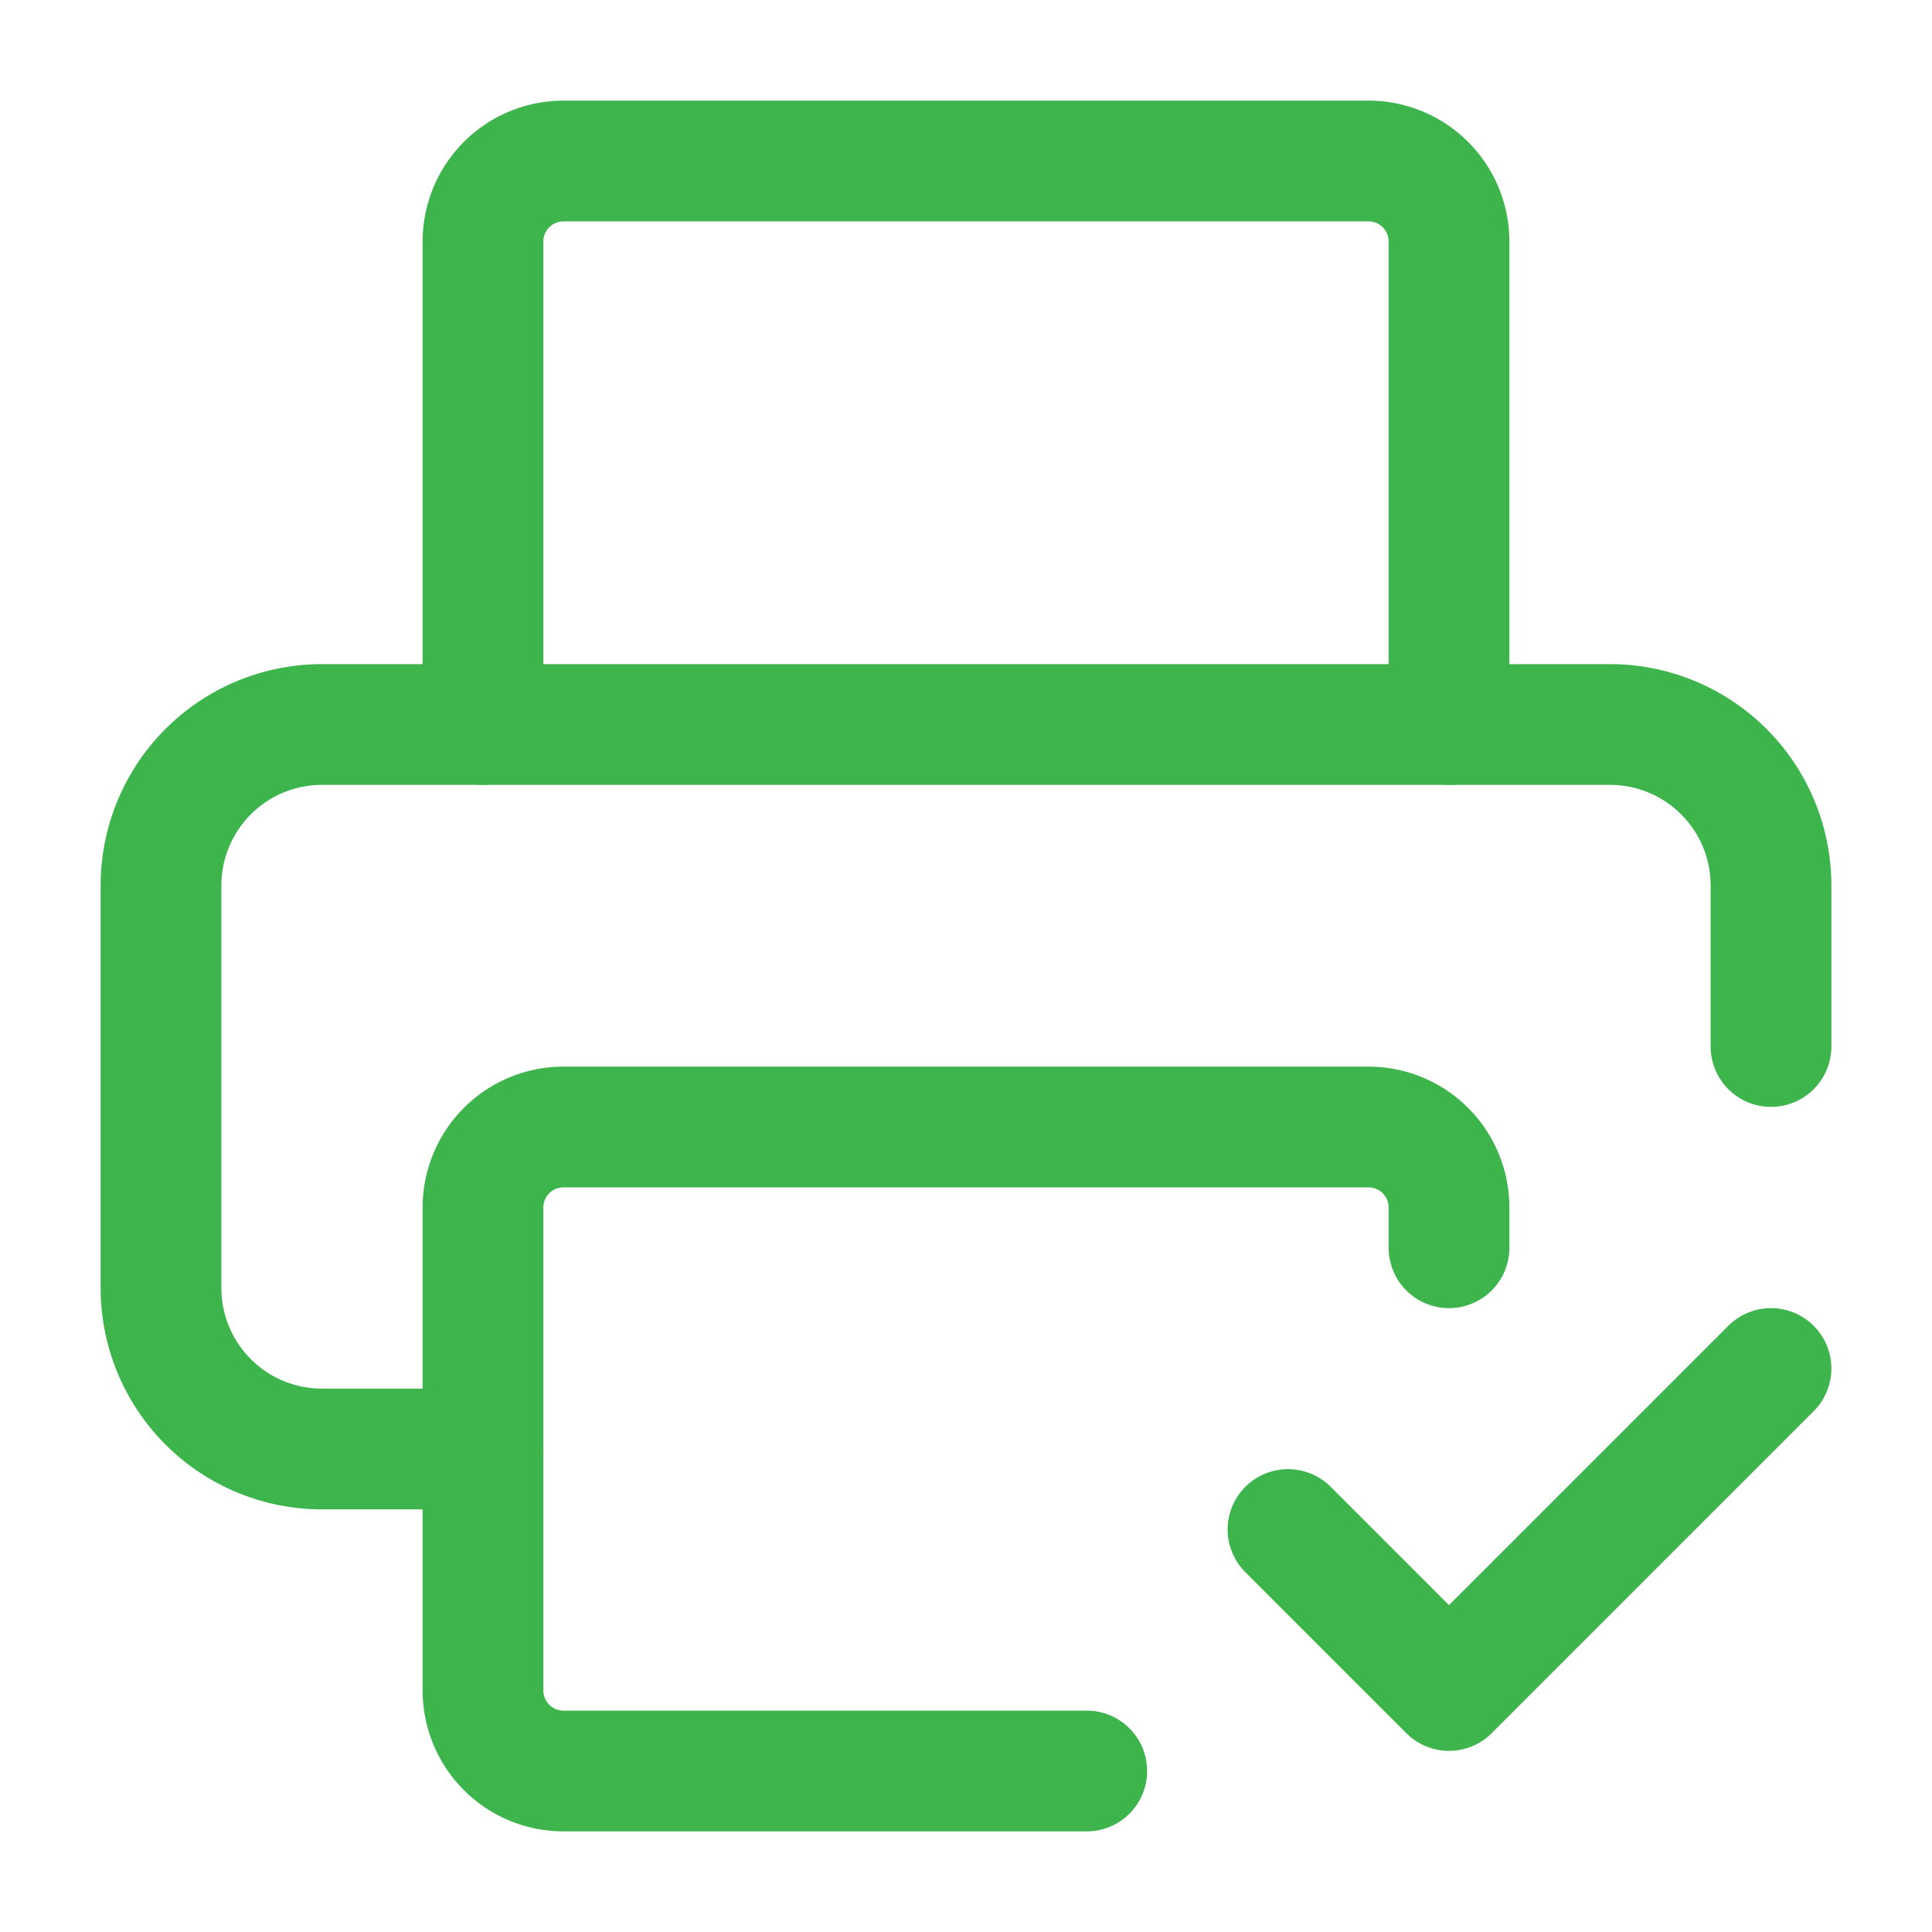
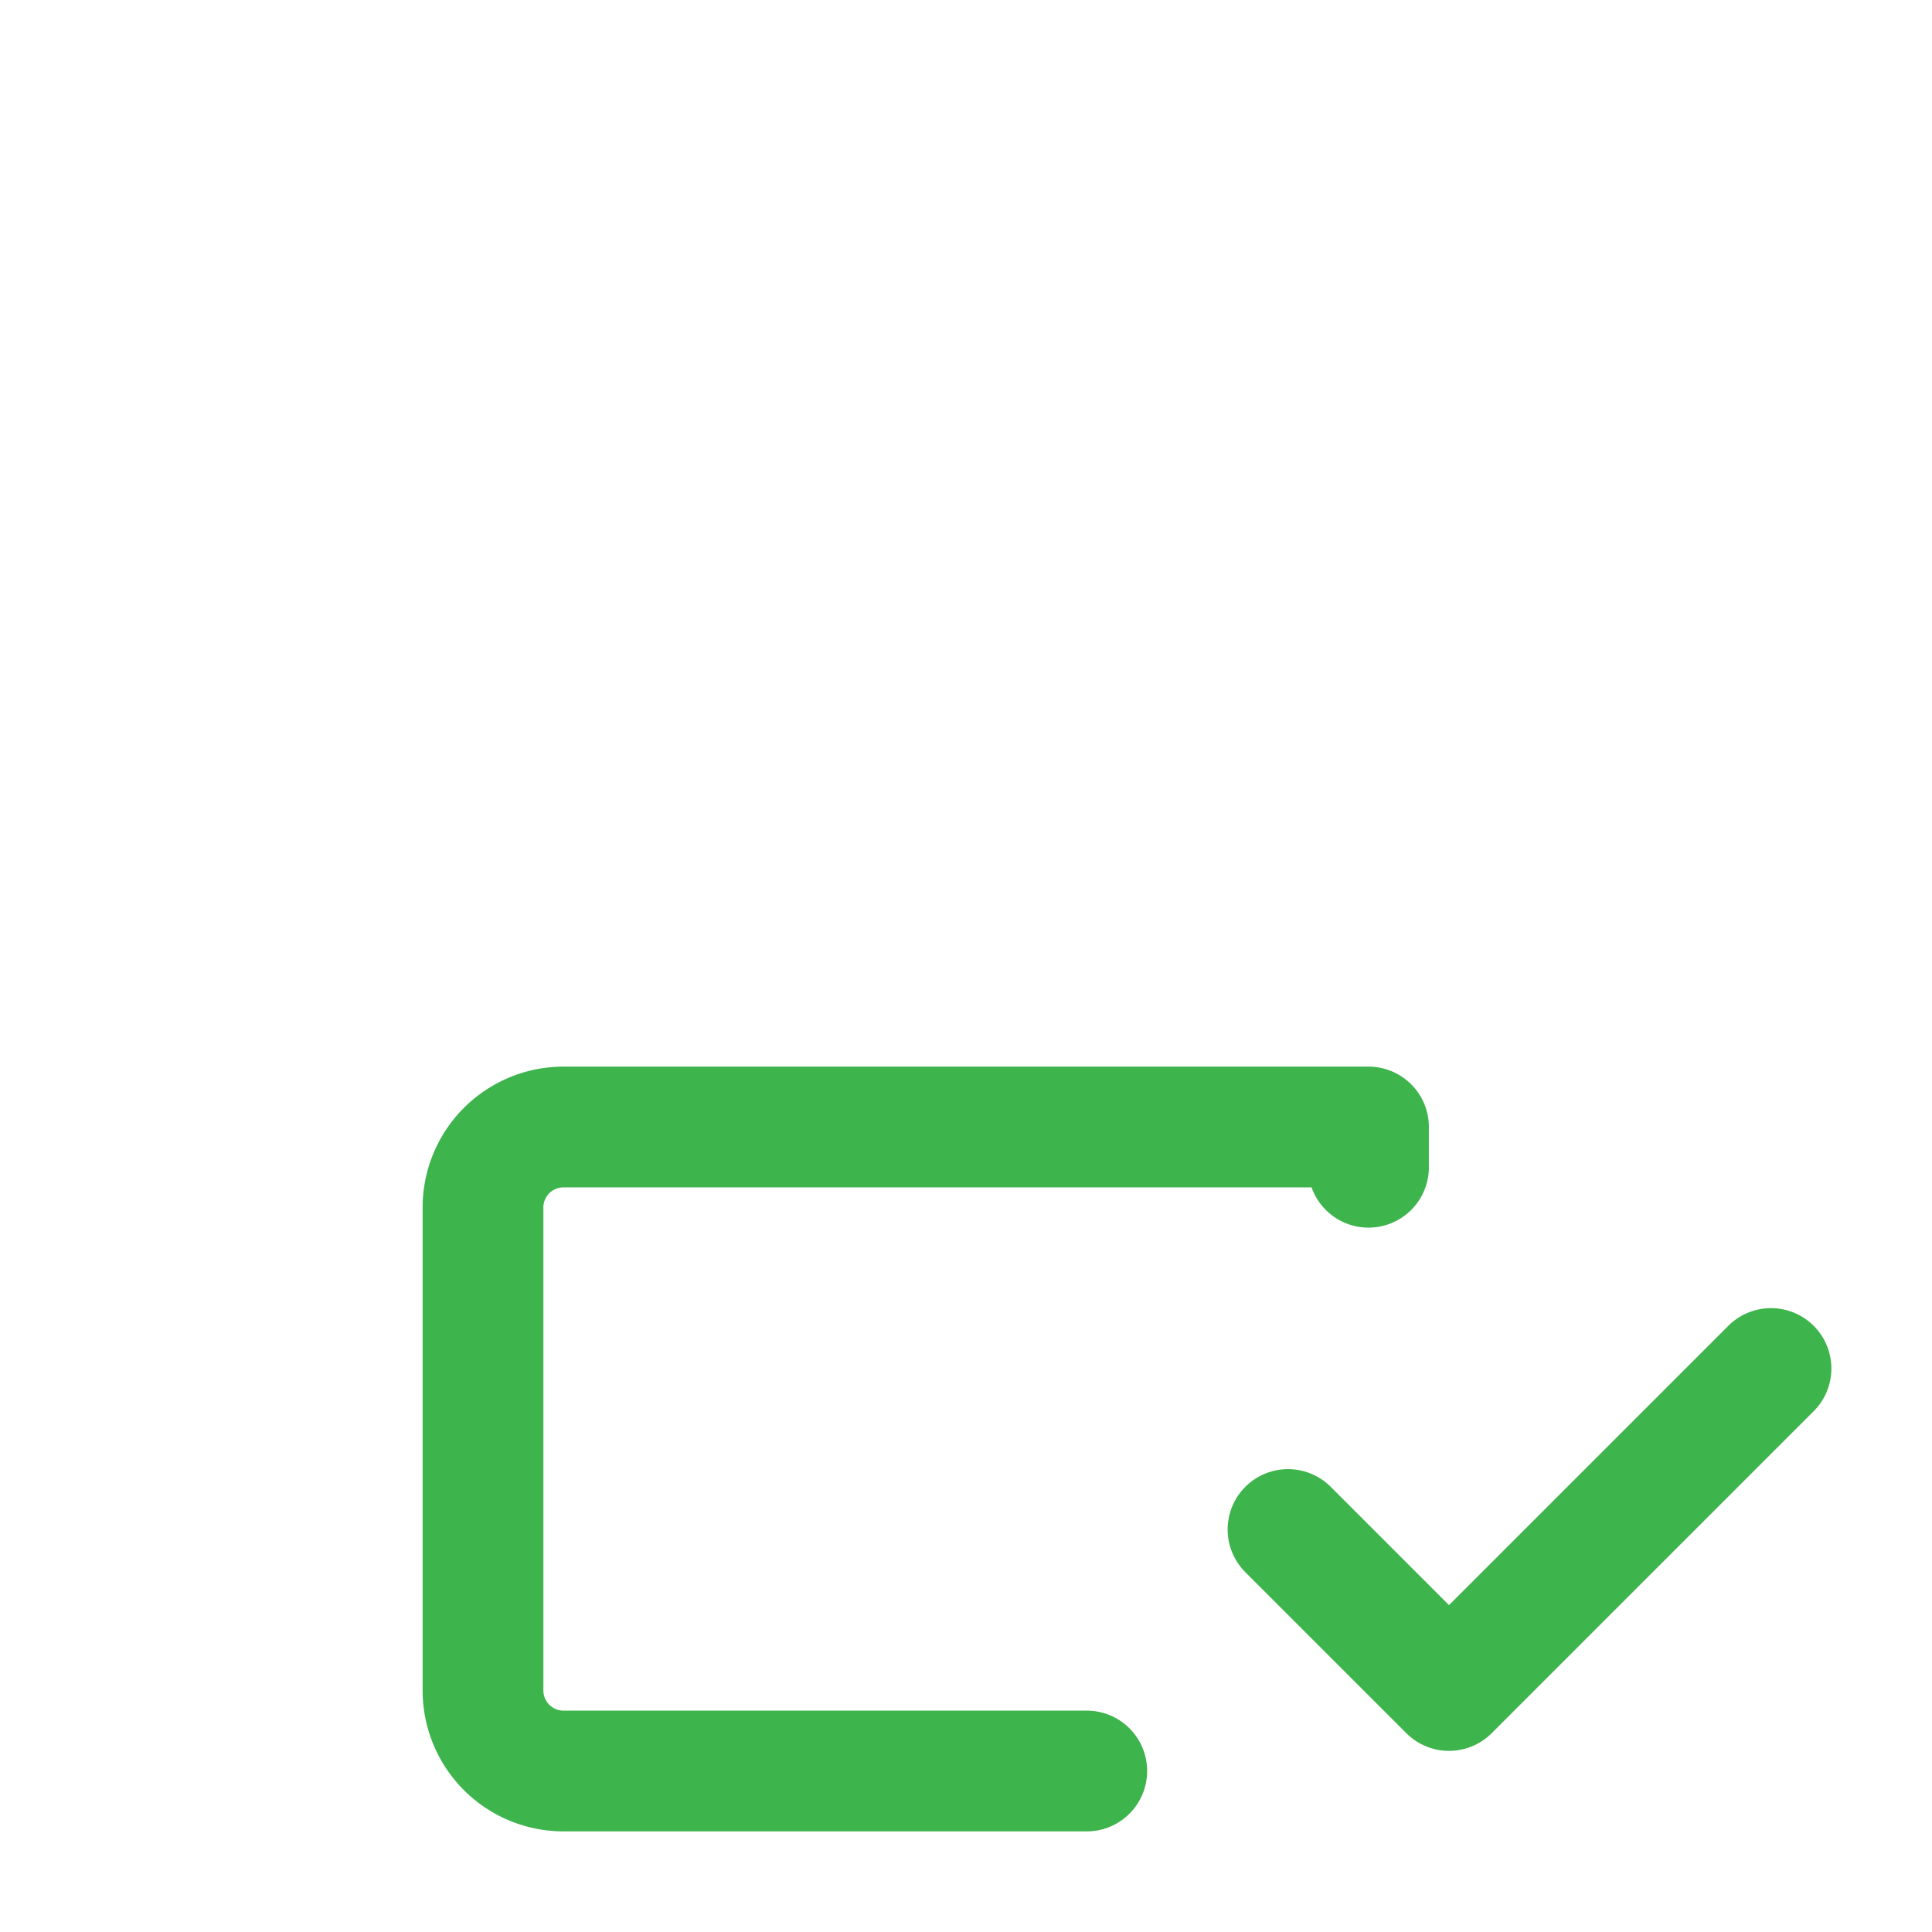
<svg xmlns="http://www.w3.org/2000/svg" width="512" height="512" viewBox="0 0 24 24" fill="none" stroke="#3db44c" stroke-width="1.5" stroke-linecap="round" stroke-linejoin="round" class="lucide lucide-printer-check-icon lucide-printer-check">
-   <path d="M13.5 22H7a1 1 0 0 1-1-1v-6a1 1 0 0 1 1-1h10a1 1 0 0 1 1 1v.5" />
+   <path d="M13.5 22H7a1 1 0 0 1-1-1v-6a1 1 0 0 1 1-1h10v.5" />
  <path d="m16 19 2 2 4-4" />
-   <path d="M6 18H4a2 2 0 0 1-2-2v-5a2 2 0 0 1 2-2h16a2 2 0 0 1 2 2v2" />
-   <path d="M6 9V3a1 1 0 0 1 1-1h10a1 1 0 0 1 1 1v6" />
</svg>